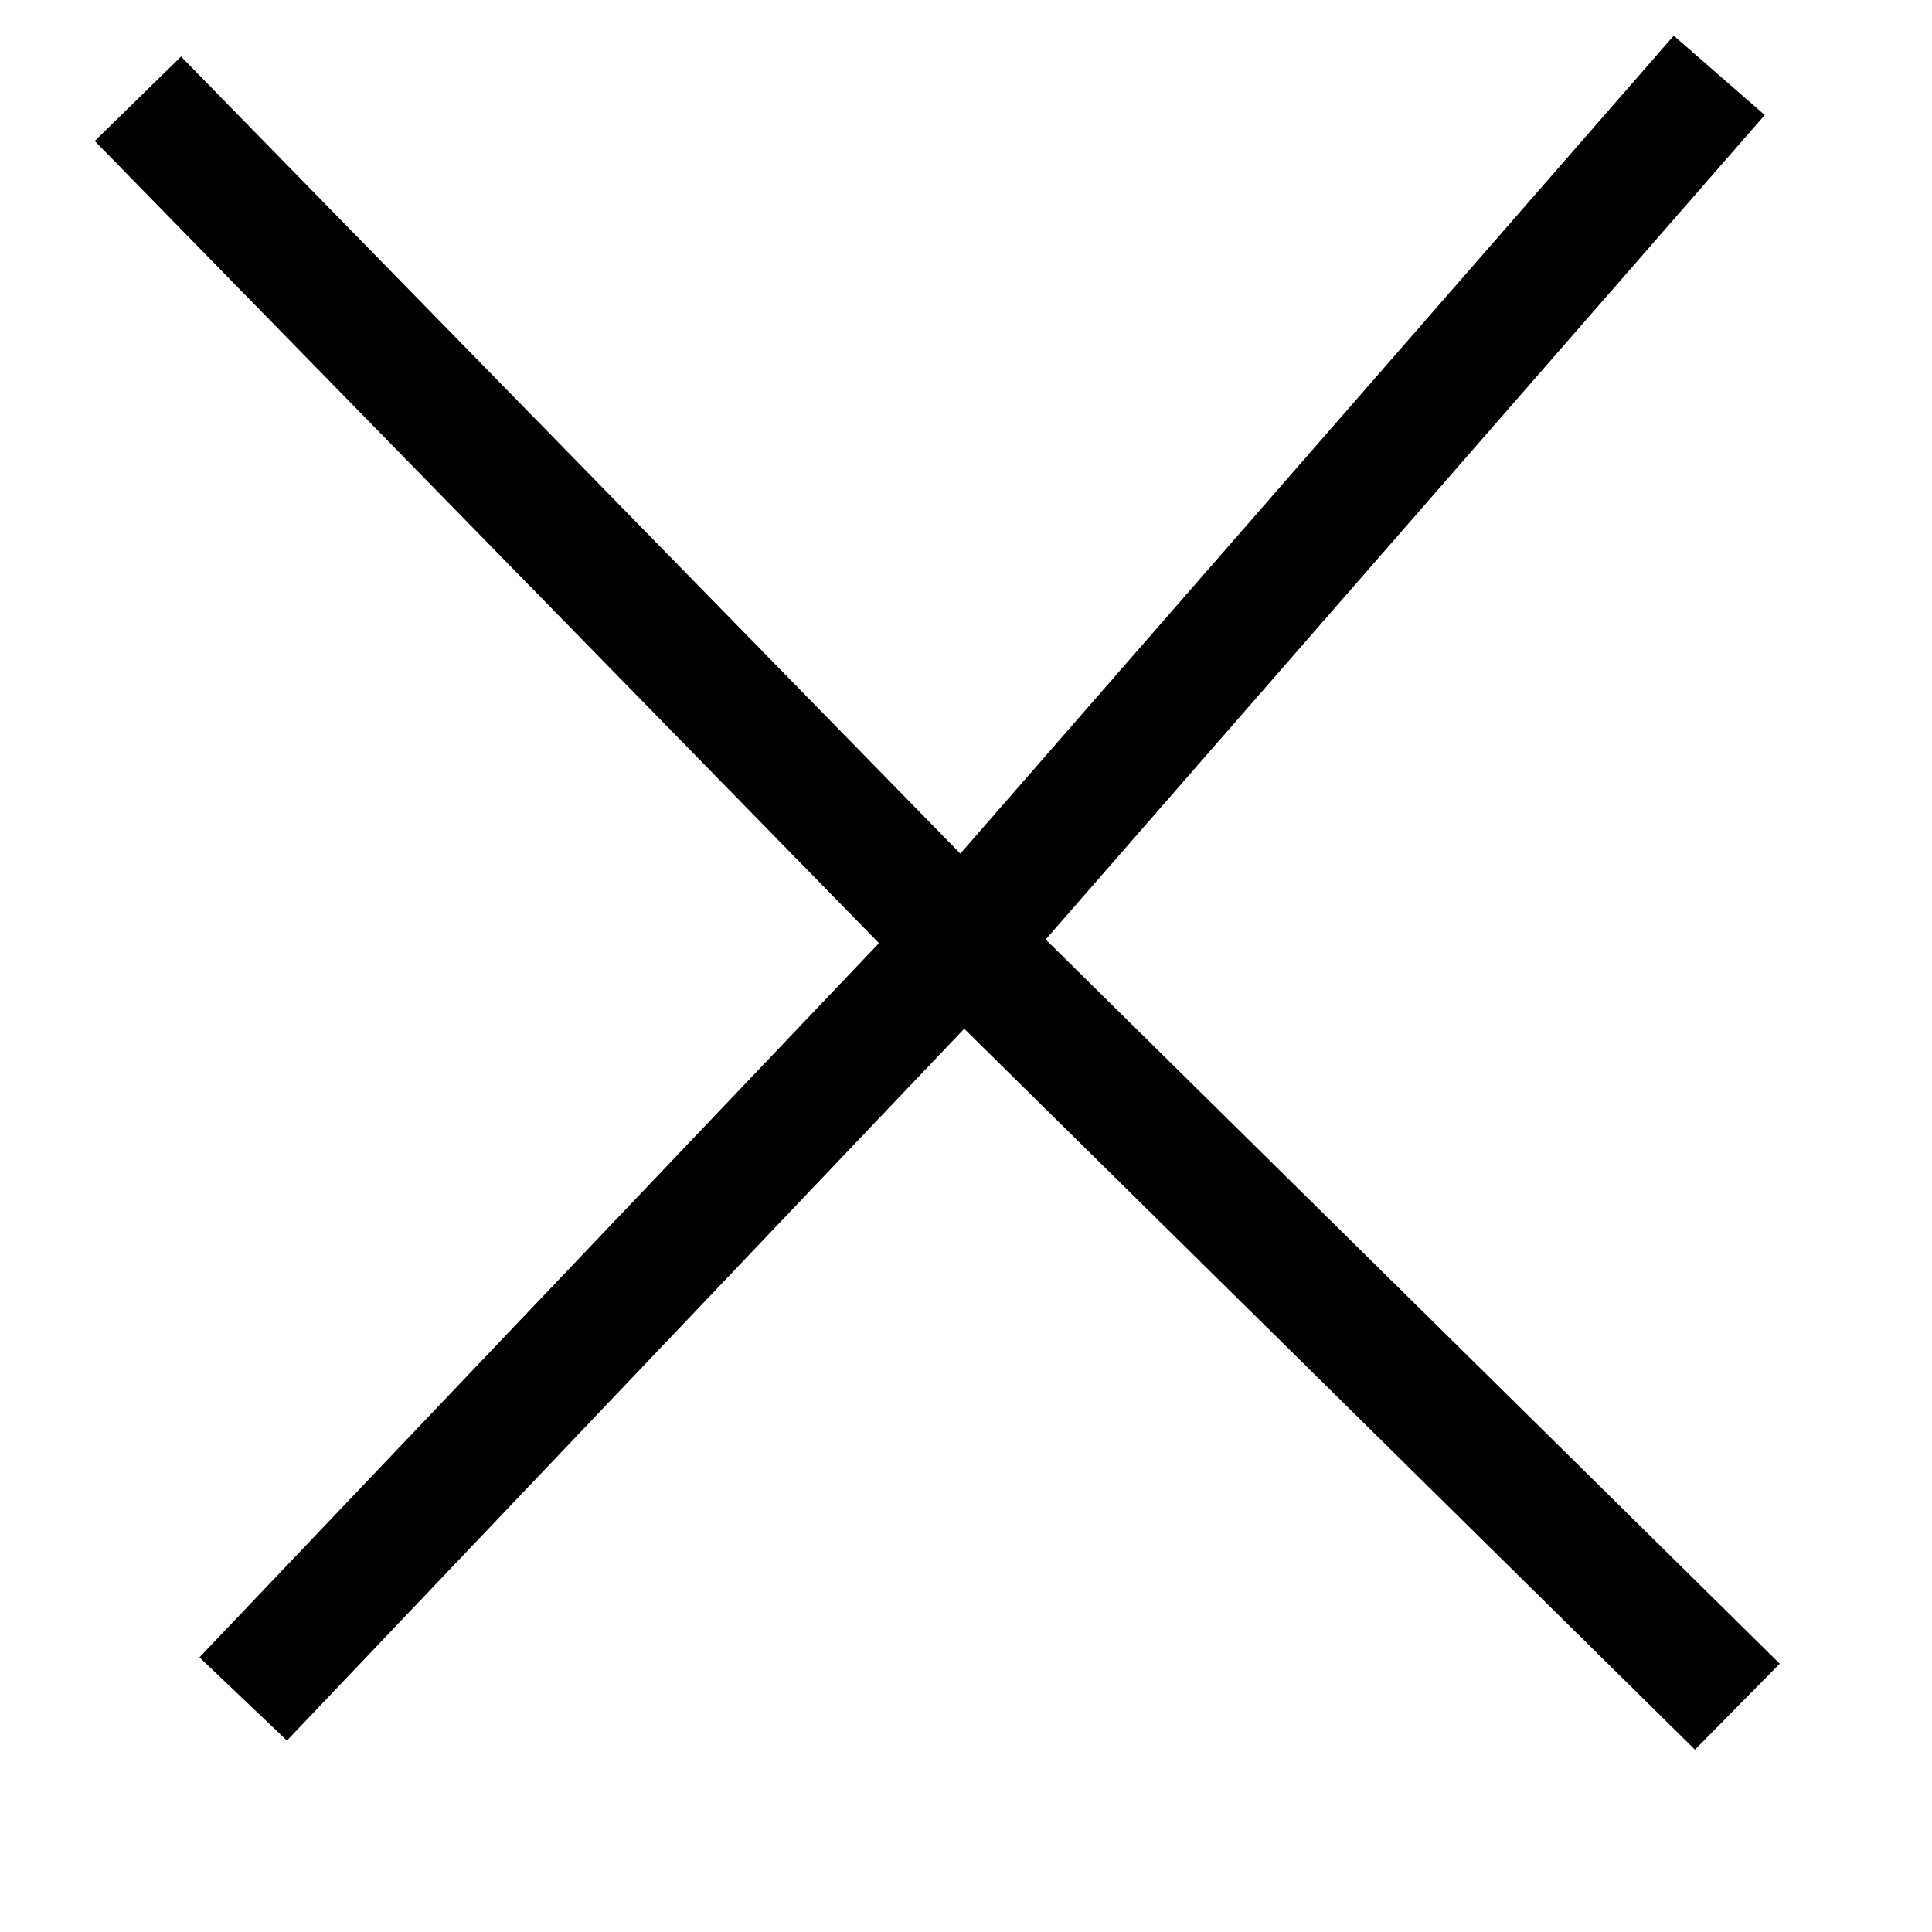
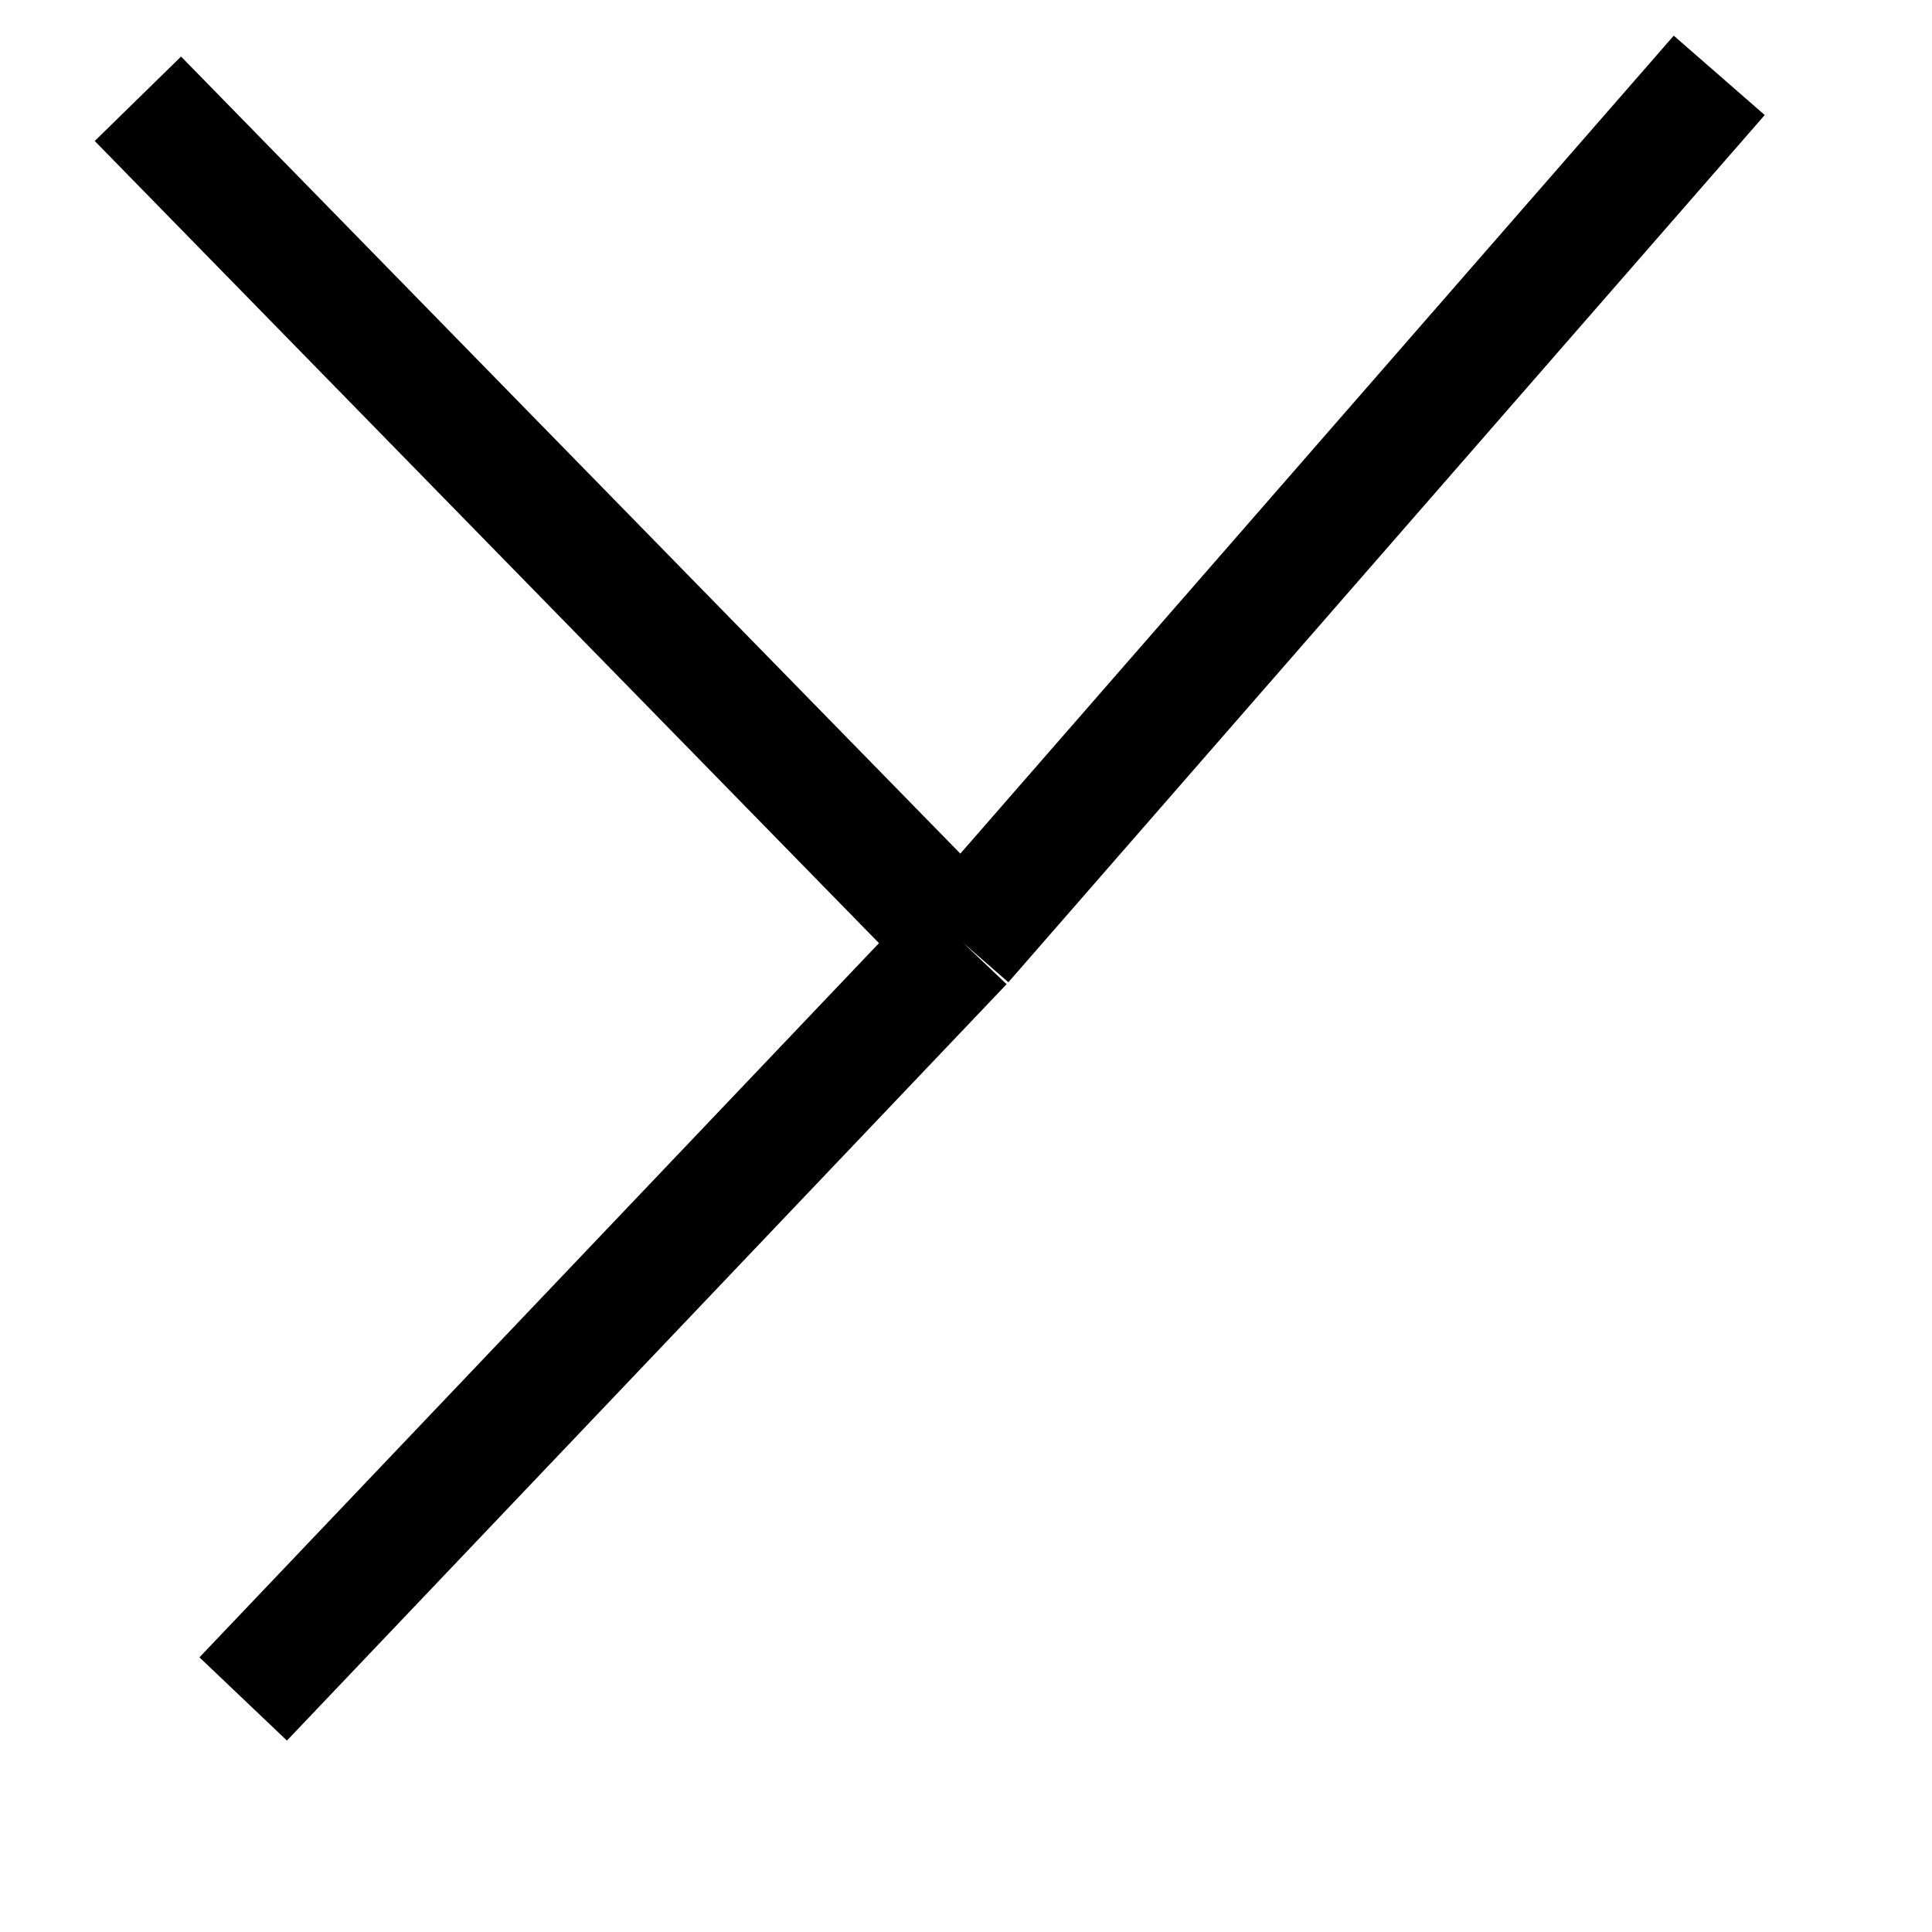
<svg xmlns="http://www.w3.org/2000/svg" width="8" height="8" viewBox="0 0 8 8" fill="none">
-   <path d="M0.571 0.409L3.987 3.903M7.194 7.067L3.987 3.903M3.987 3.903L7.119 0.312M3.987 3.903L1.007 7.035" stroke="black" stroke-width="0.5" />
+   <path d="M0.571 0.409L3.987 3.903L3.987 3.903M3.987 3.903L7.119 0.312M3.987 3.903L1.007 7.035" stroke="black" stroke-width="0.5" />
</svg>